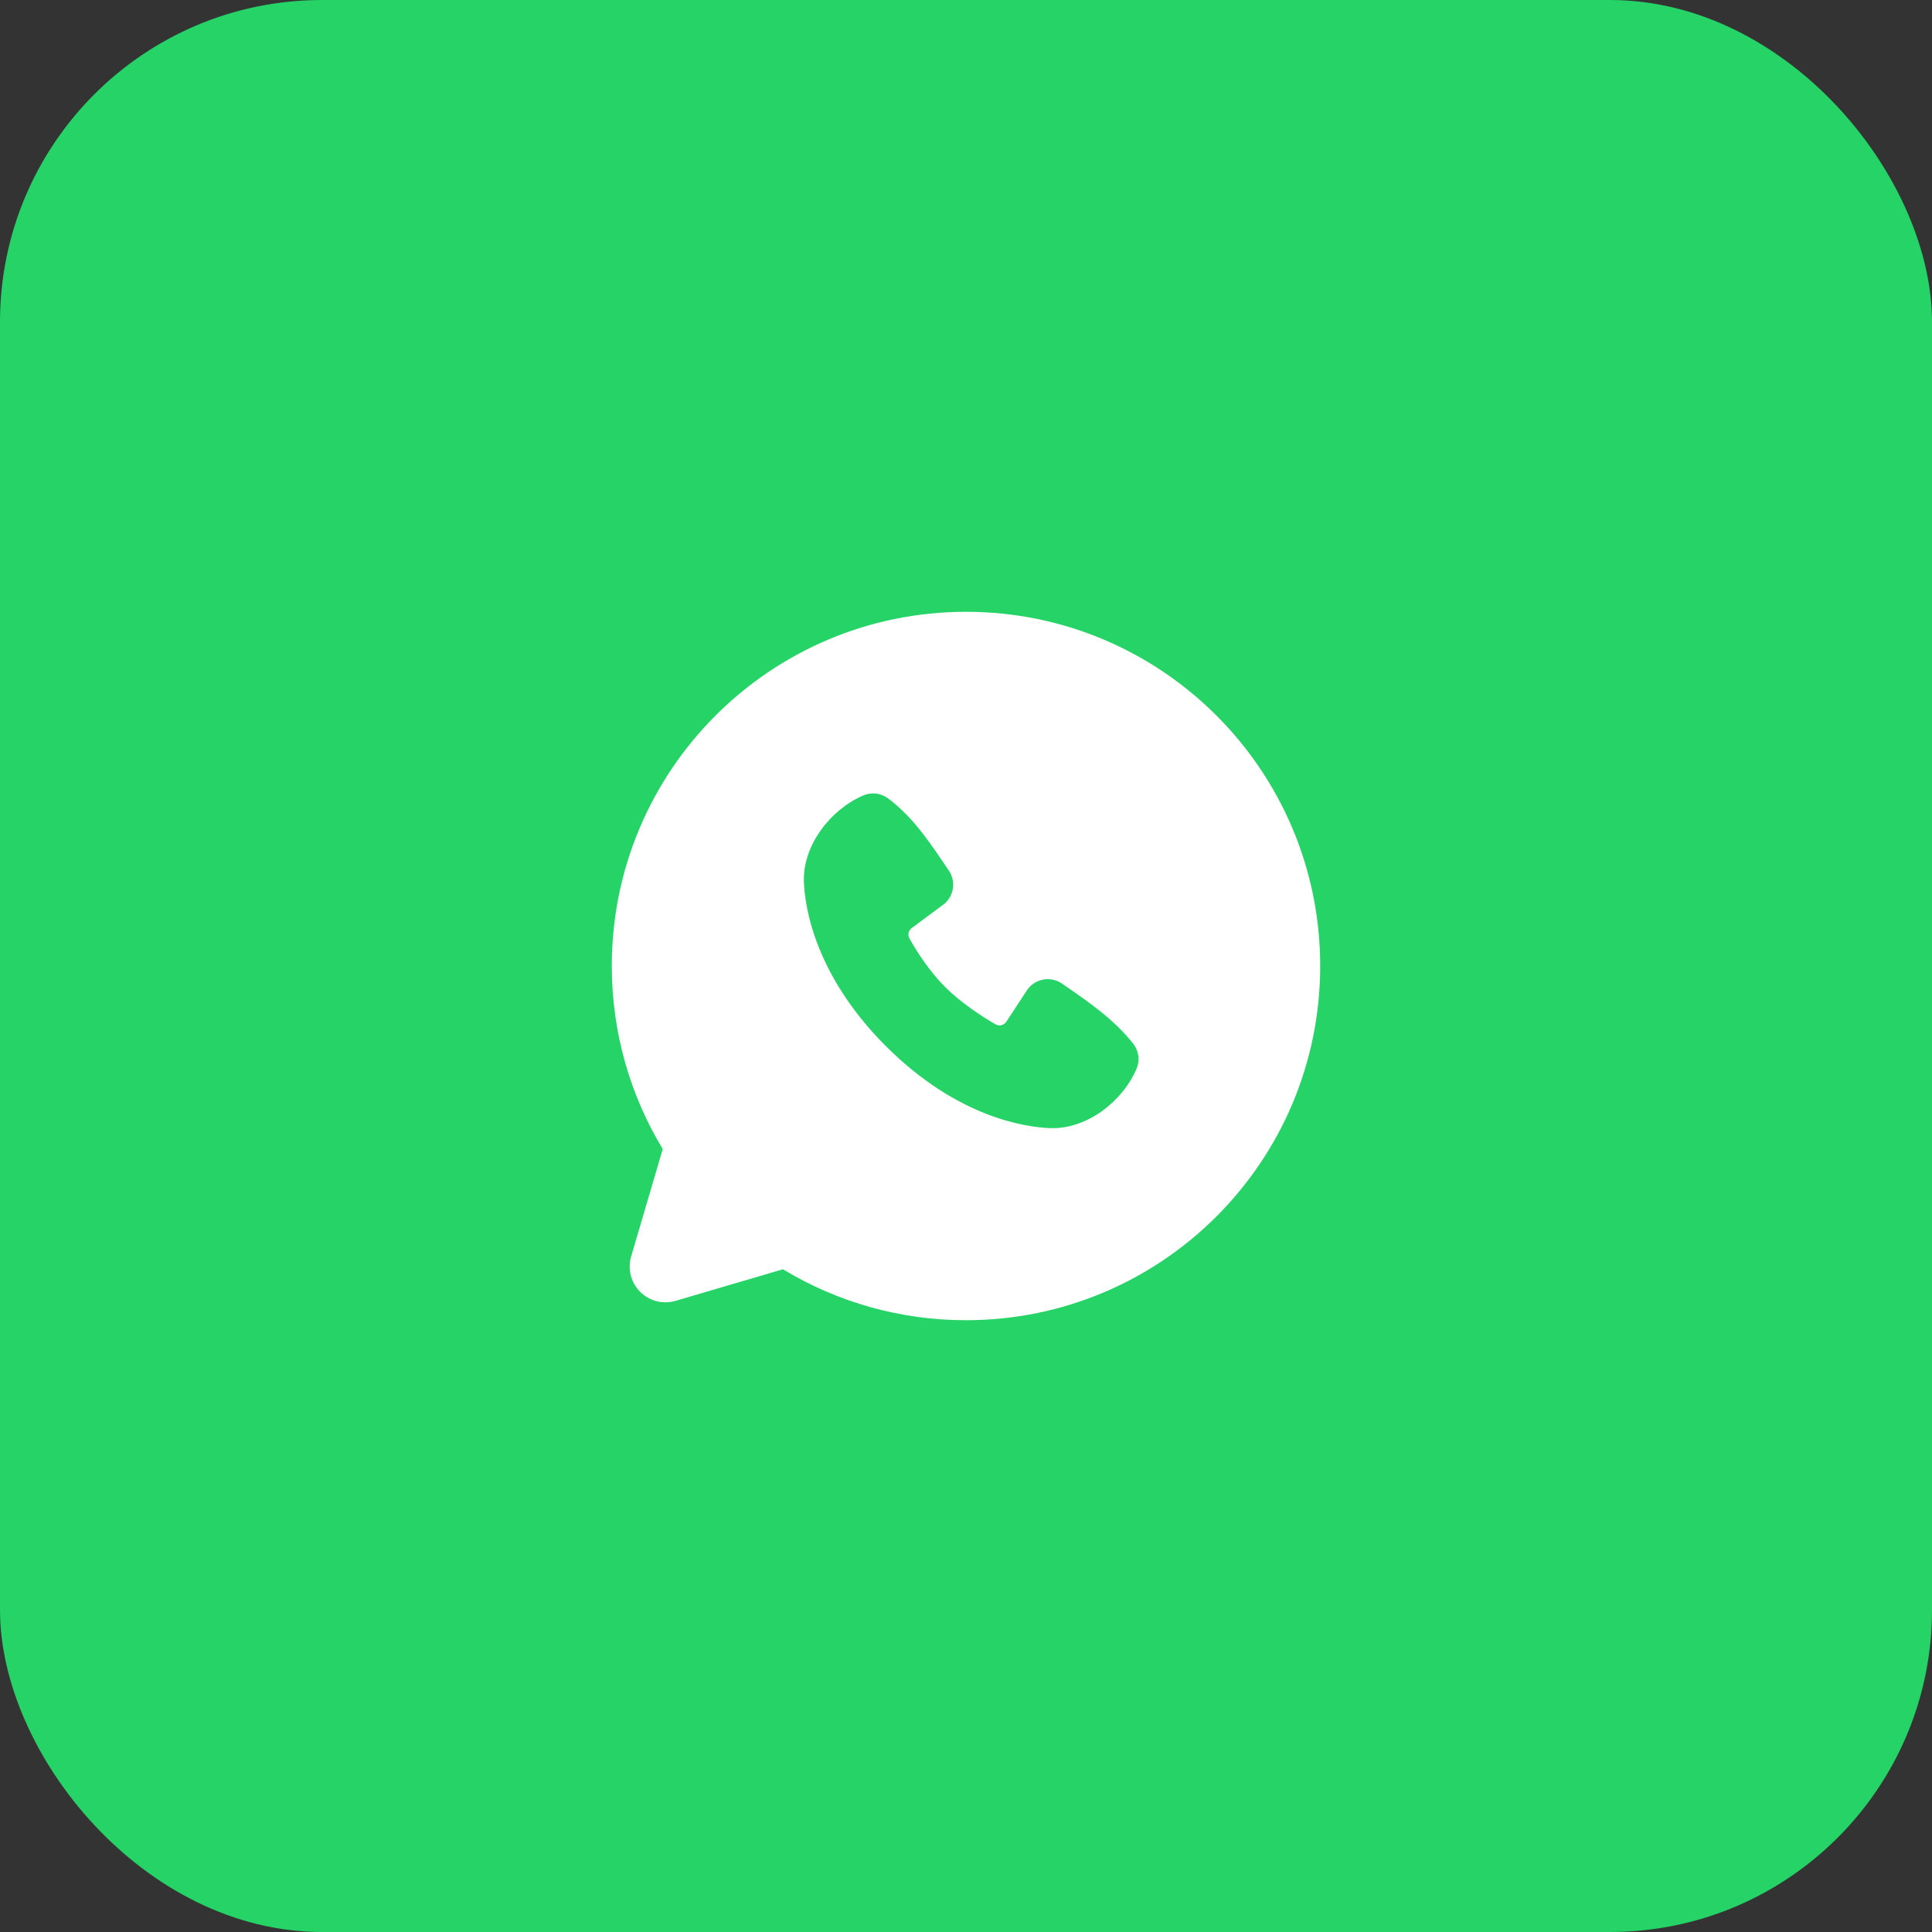
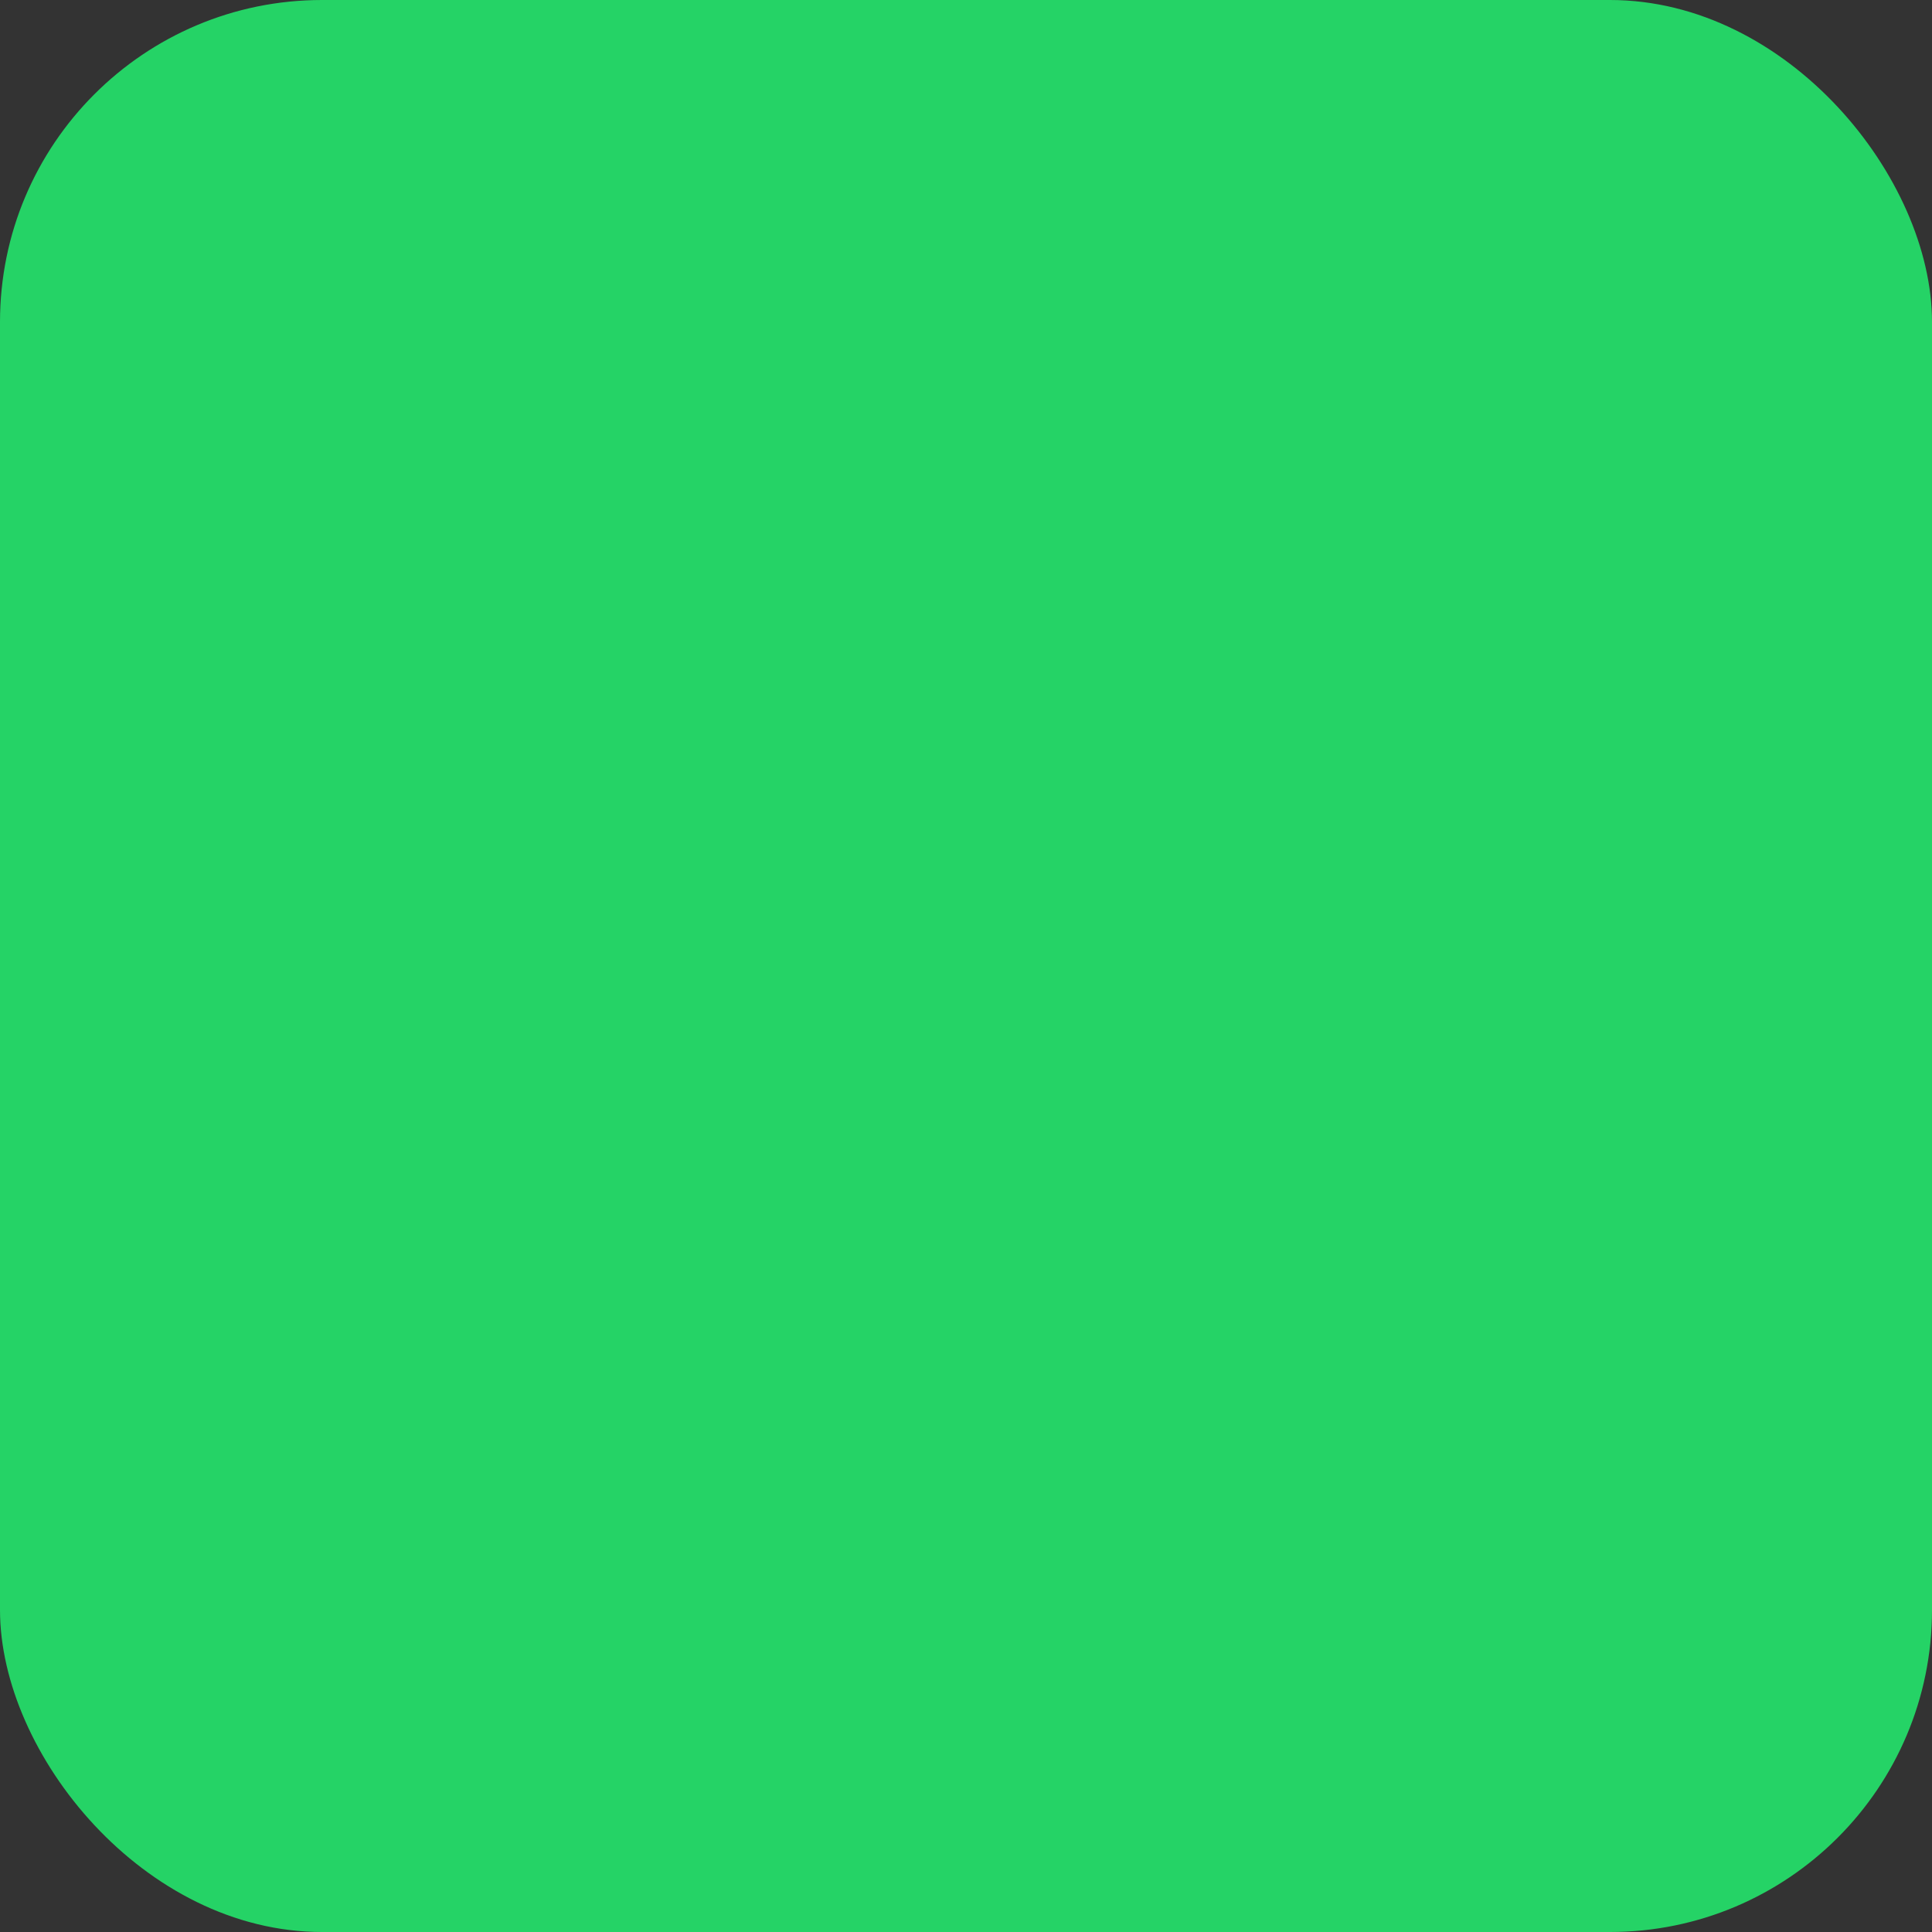
<svg xmlns="http://www.w3.org/2000/svg" width="60" height="60" viewBox="0 0 60 60" fill="none">
  <rect x="0" y="0" width="60" height="60" fill="#333333" stroke="none" />
  <rect width="60" height="60" rx="10" fill="#25D366" />
-   <path fill-rule="evenodd" clip-rule="evenodd" d="M30 19C23.925 19 19 23.925 19 30C19 32.079 19.578 34.026 20.582 35.685L19.601 39.02C19.544 39.212 19.541 39.415 19.59 39.608C19.639 39.801 19.74 39.978 19.881 40.119C20.022 40.26 20.198 40.361 20.392 40.41C20.585 40.459 20.788 40.456 20.98 40.399L24.315 39.418C26.03 40.456 27.996 41.003 30 41C36.075 41 41 36.075 41 30C41 23.925 36.075 19 30 19ZM27.512 32.489C29.737 34.714 31.861 35.007 32.611 35.035C33.752 35.077 34.863 34.205 35.295 33.194C35.35 33.069 35.37 32.931 35.353 32.794C35.336 32.658 35.282 32.529 35.199 32.421C34.596 31.651 33.781 31.098 32.984 30.548C32.818 30.433 32.614 30.387 32.414 30.419C32.215 30.451 32.035 30.56 31.914 30.722L31.254 31.728C31.219 31.782 31.165 31.821 31.103 31.837C31.041 31.852 30.974 31.843 30.919 31.812C30.471 31.555 29.819 31.12 29.35 30.651C28.881 30.183 28.472 29.56 28.242 29.141C28.214 29.088 28.206 29.026 28.219 28.967C28.233 28.908 28.267 28.856 28.316 28.821L29.332 28.066C29.477 27.94 29.571 27.765 29.595 27.574C29.62 27.384 29.573 27.191 29.464 27.032C28.971 26.311 28.397 25.393 27.565 24.785C27.457 24.707 27.331 24.659 27.199 24.644C27.067 24.63 26.934 24.65 26.812 24.702C25.8 25.136 24.925 26.247 24.966 27.39C24.994 28.14 25.288 30.264 27.512 32.489Z" fill="white" />
</svg>